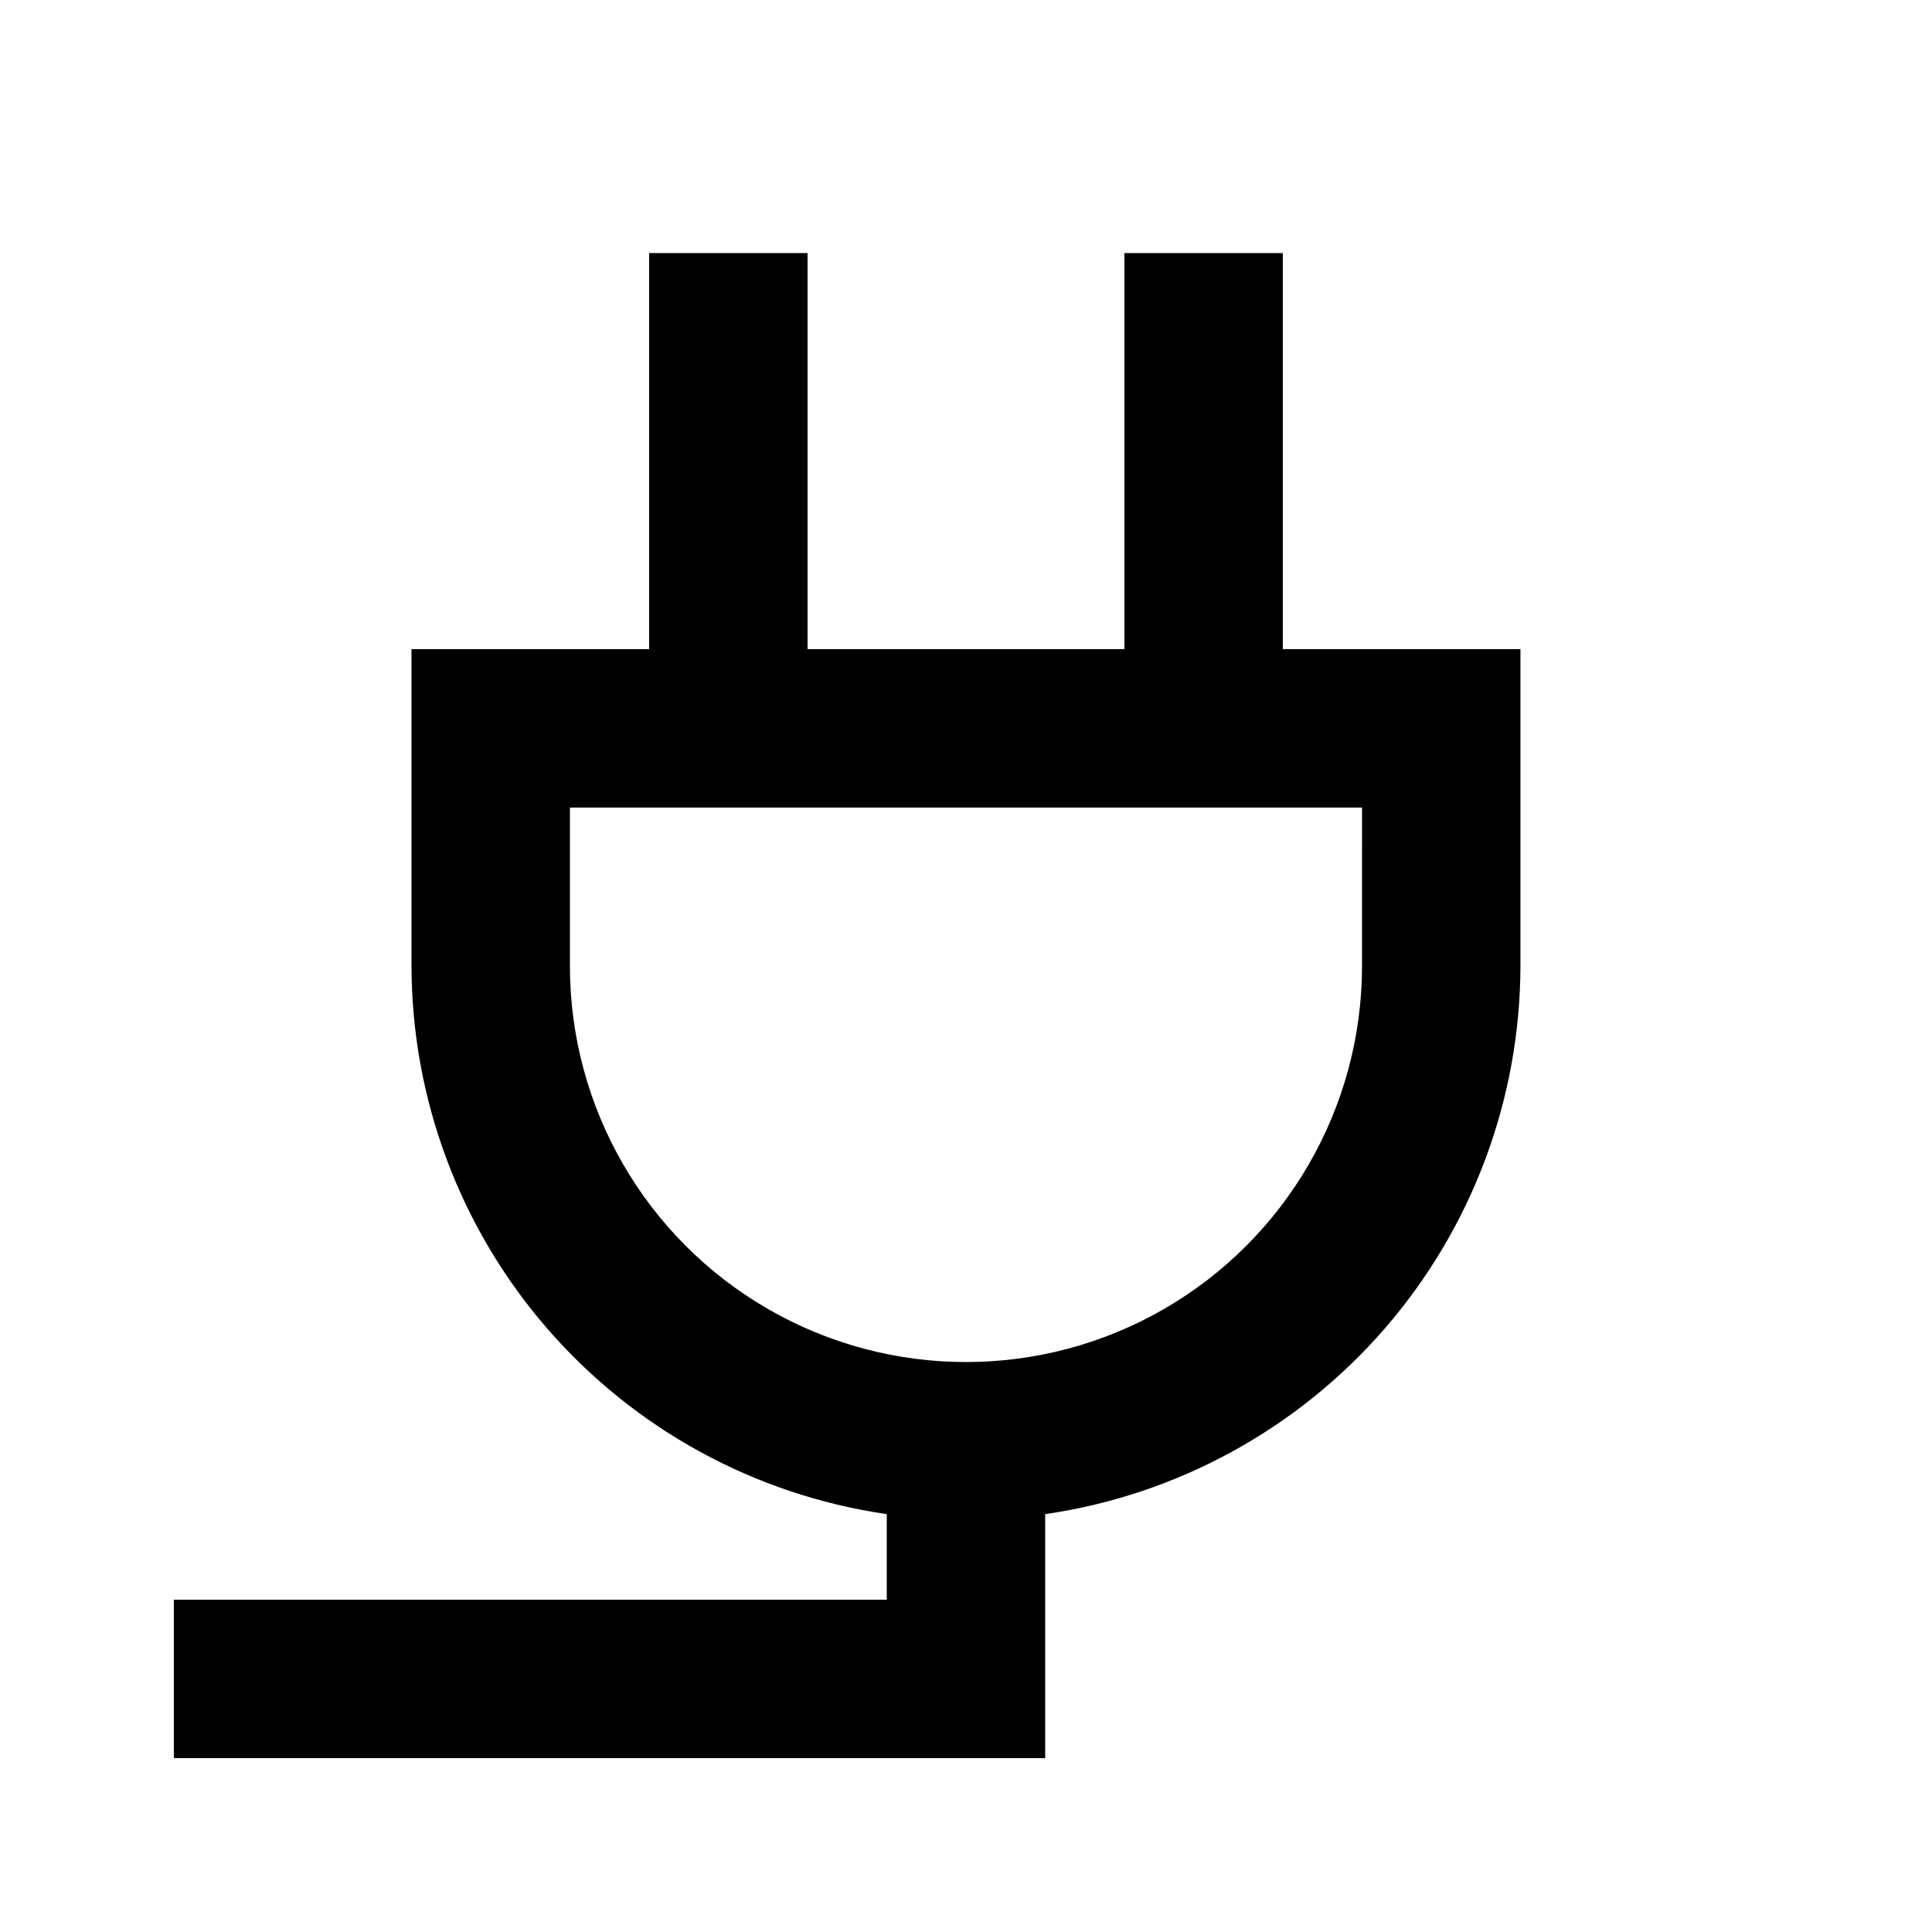
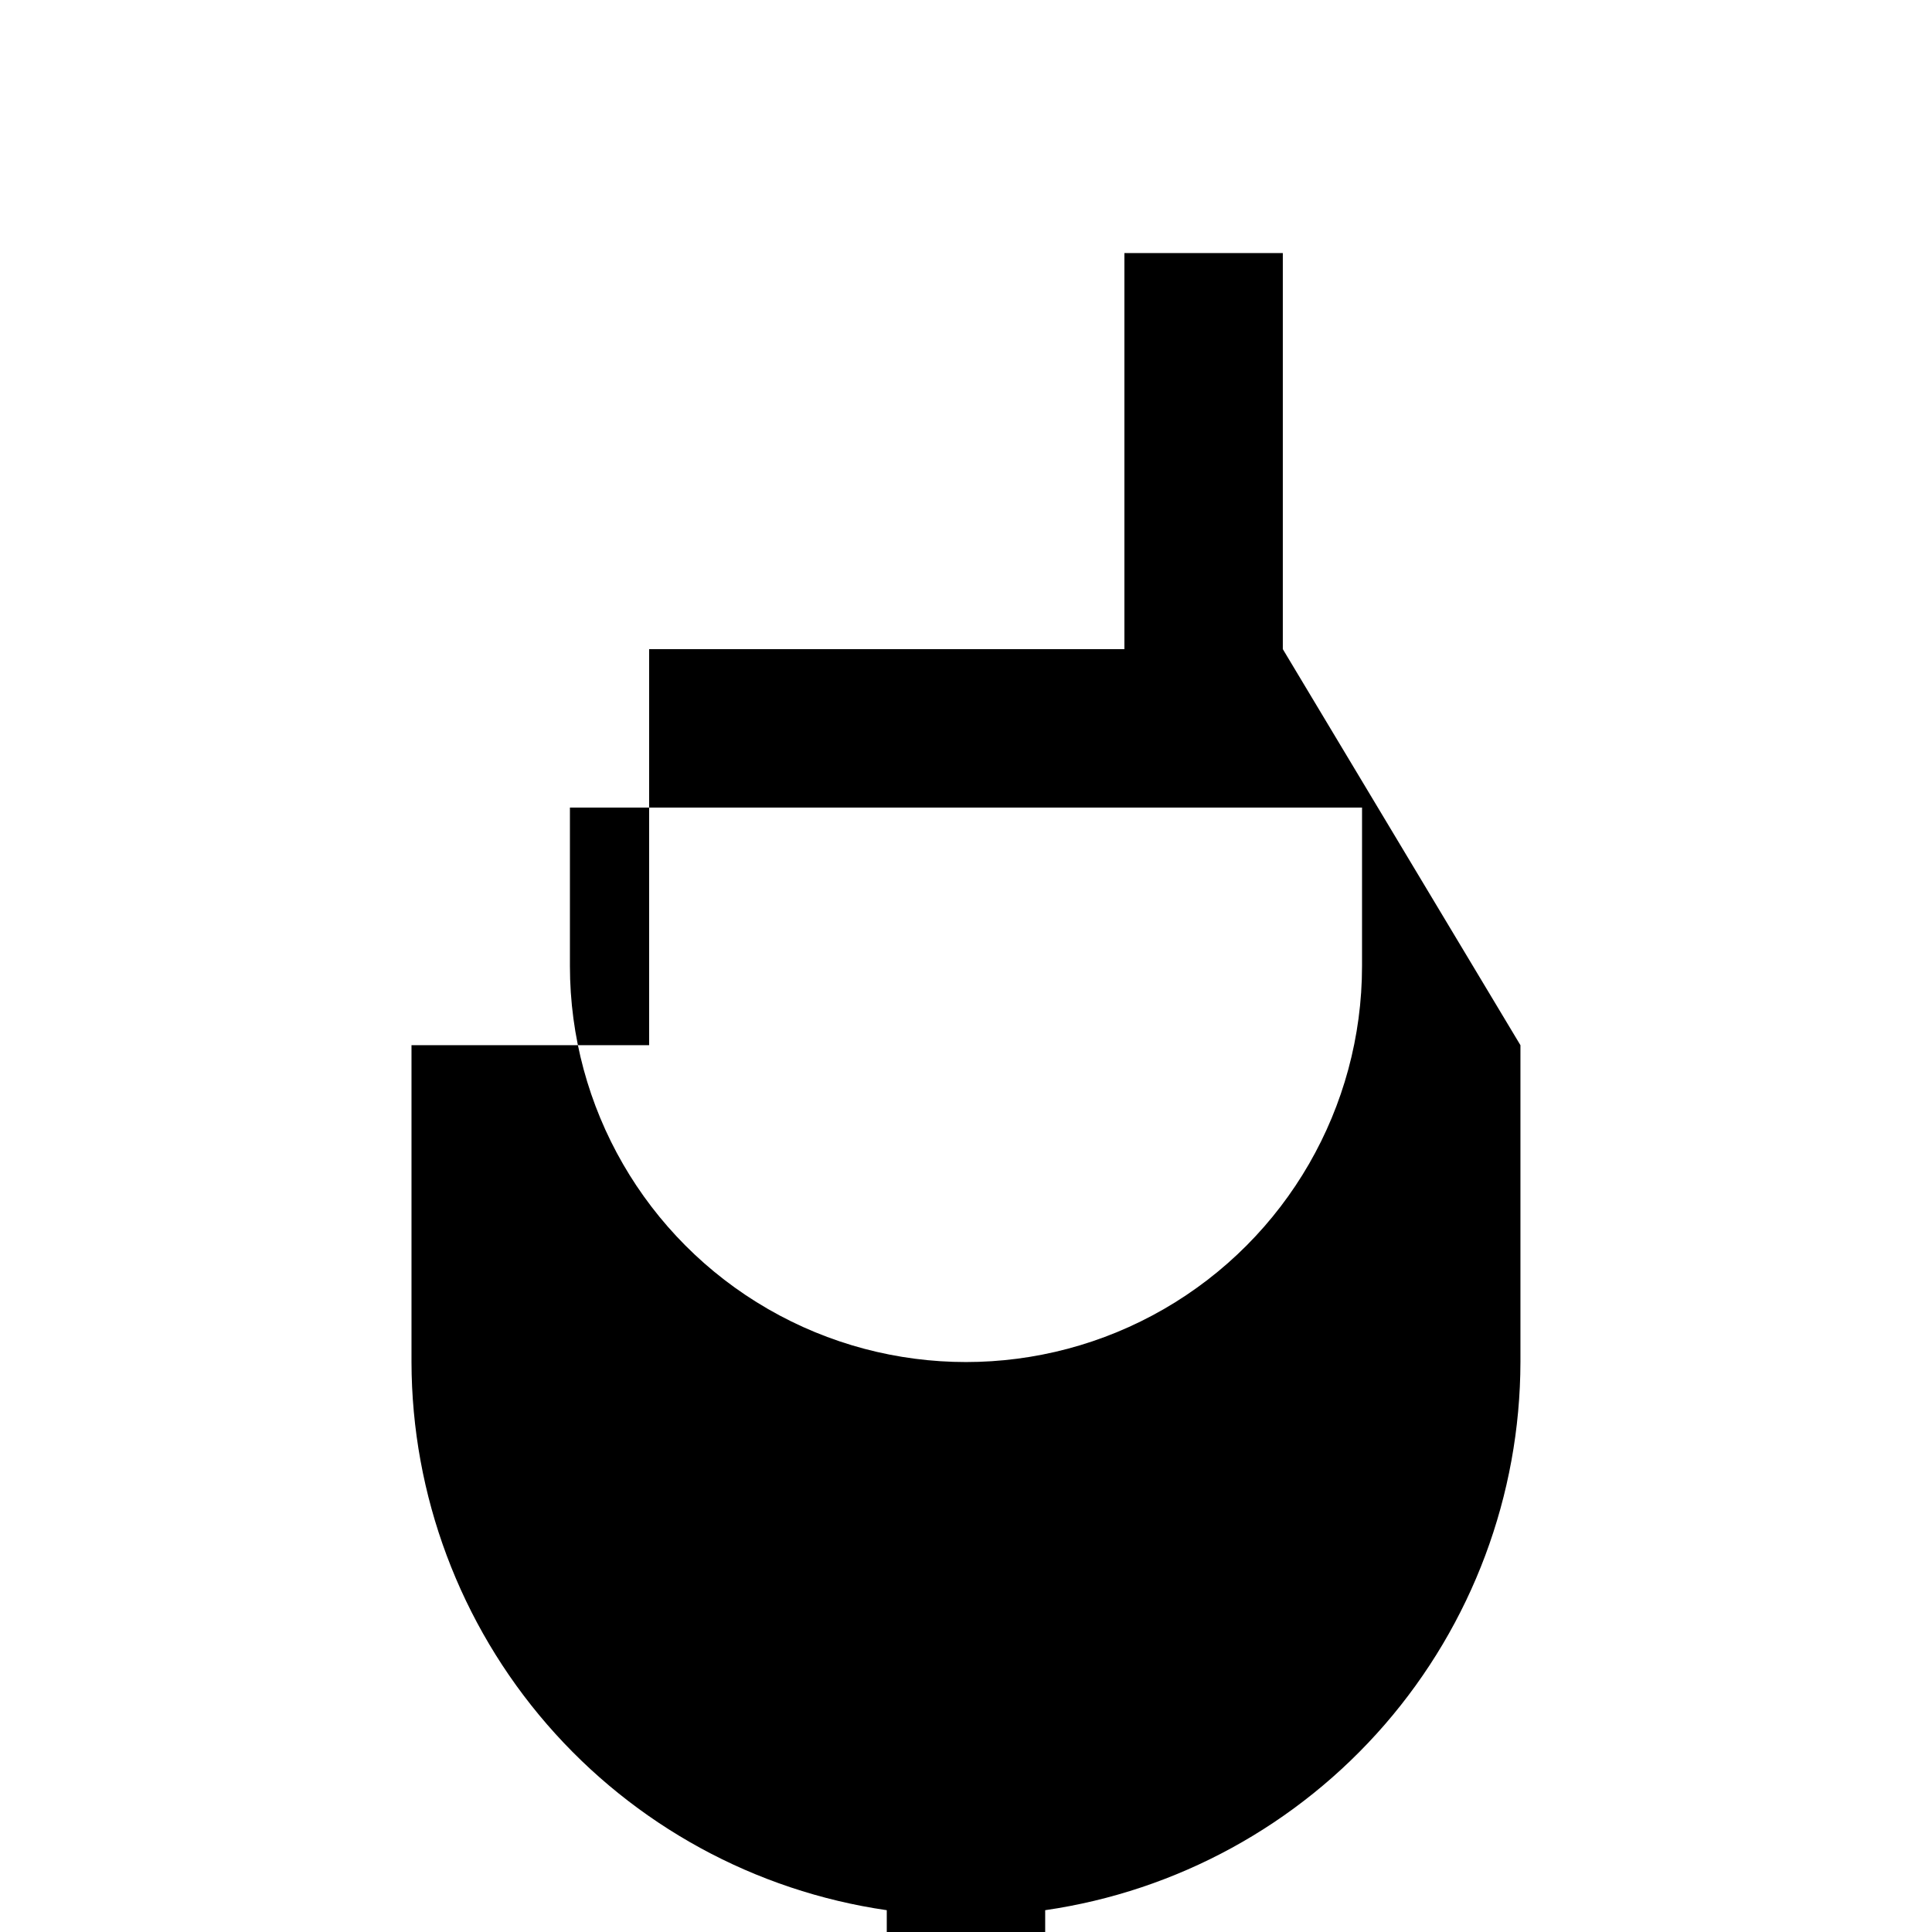
<svg xmlns="http://www.w3.org/2000/svg" fill="#000000" width="800px" height="800px" version="1.1" viewBox="144 144 512 512">
-   <path d="m483.96 316.03v-104.96h-41.98v104.96h-83.969v-104.96h-41.984v104.96h-62.977v83.969c0.066 35.297 12.828 69.395 35.953 96.062 23.121 26.668 55.066 44.133 90 49.199v22.672h-188.93v41.984h230.91v-64.656c34.93-5.066 66.875-22.531 90-49.199 23.121-26.668 35.883-60.766 35.949-96.062v-83.969zm20.992 83.969c0 37.496-20.004 72.148-52.477 90.898-32.477 18.746-72.488 18.746-104.96 0-32.477-18.75-52.48-53.402-52.48-90.898v-41.984h209.92z" />
+   <path d="m483.96 316.03v-104.96h-41.98v104.96h-83.969h-41.984v104.96h-62.977v83.969c0.066 35.297 12.828 69.395 35.953 96.062 23.121 26.668 55.066 44.133 90 49.199v22.672h-188.93v41.984h230.91v-64.656c34.93-5.066 66.875-22.531 90-49.199 23.121-26.668 35.883-60.766 35.949-96.062v-83.969zm20.992 83.969c0 37.496-20.004 72.148-52.477 90.898-32.477 18.746-72.488 18.746-104.96 0-32.477-18.75-52.48-53.402-52.48-90.898v-41.984h209.92z" />
</svg>